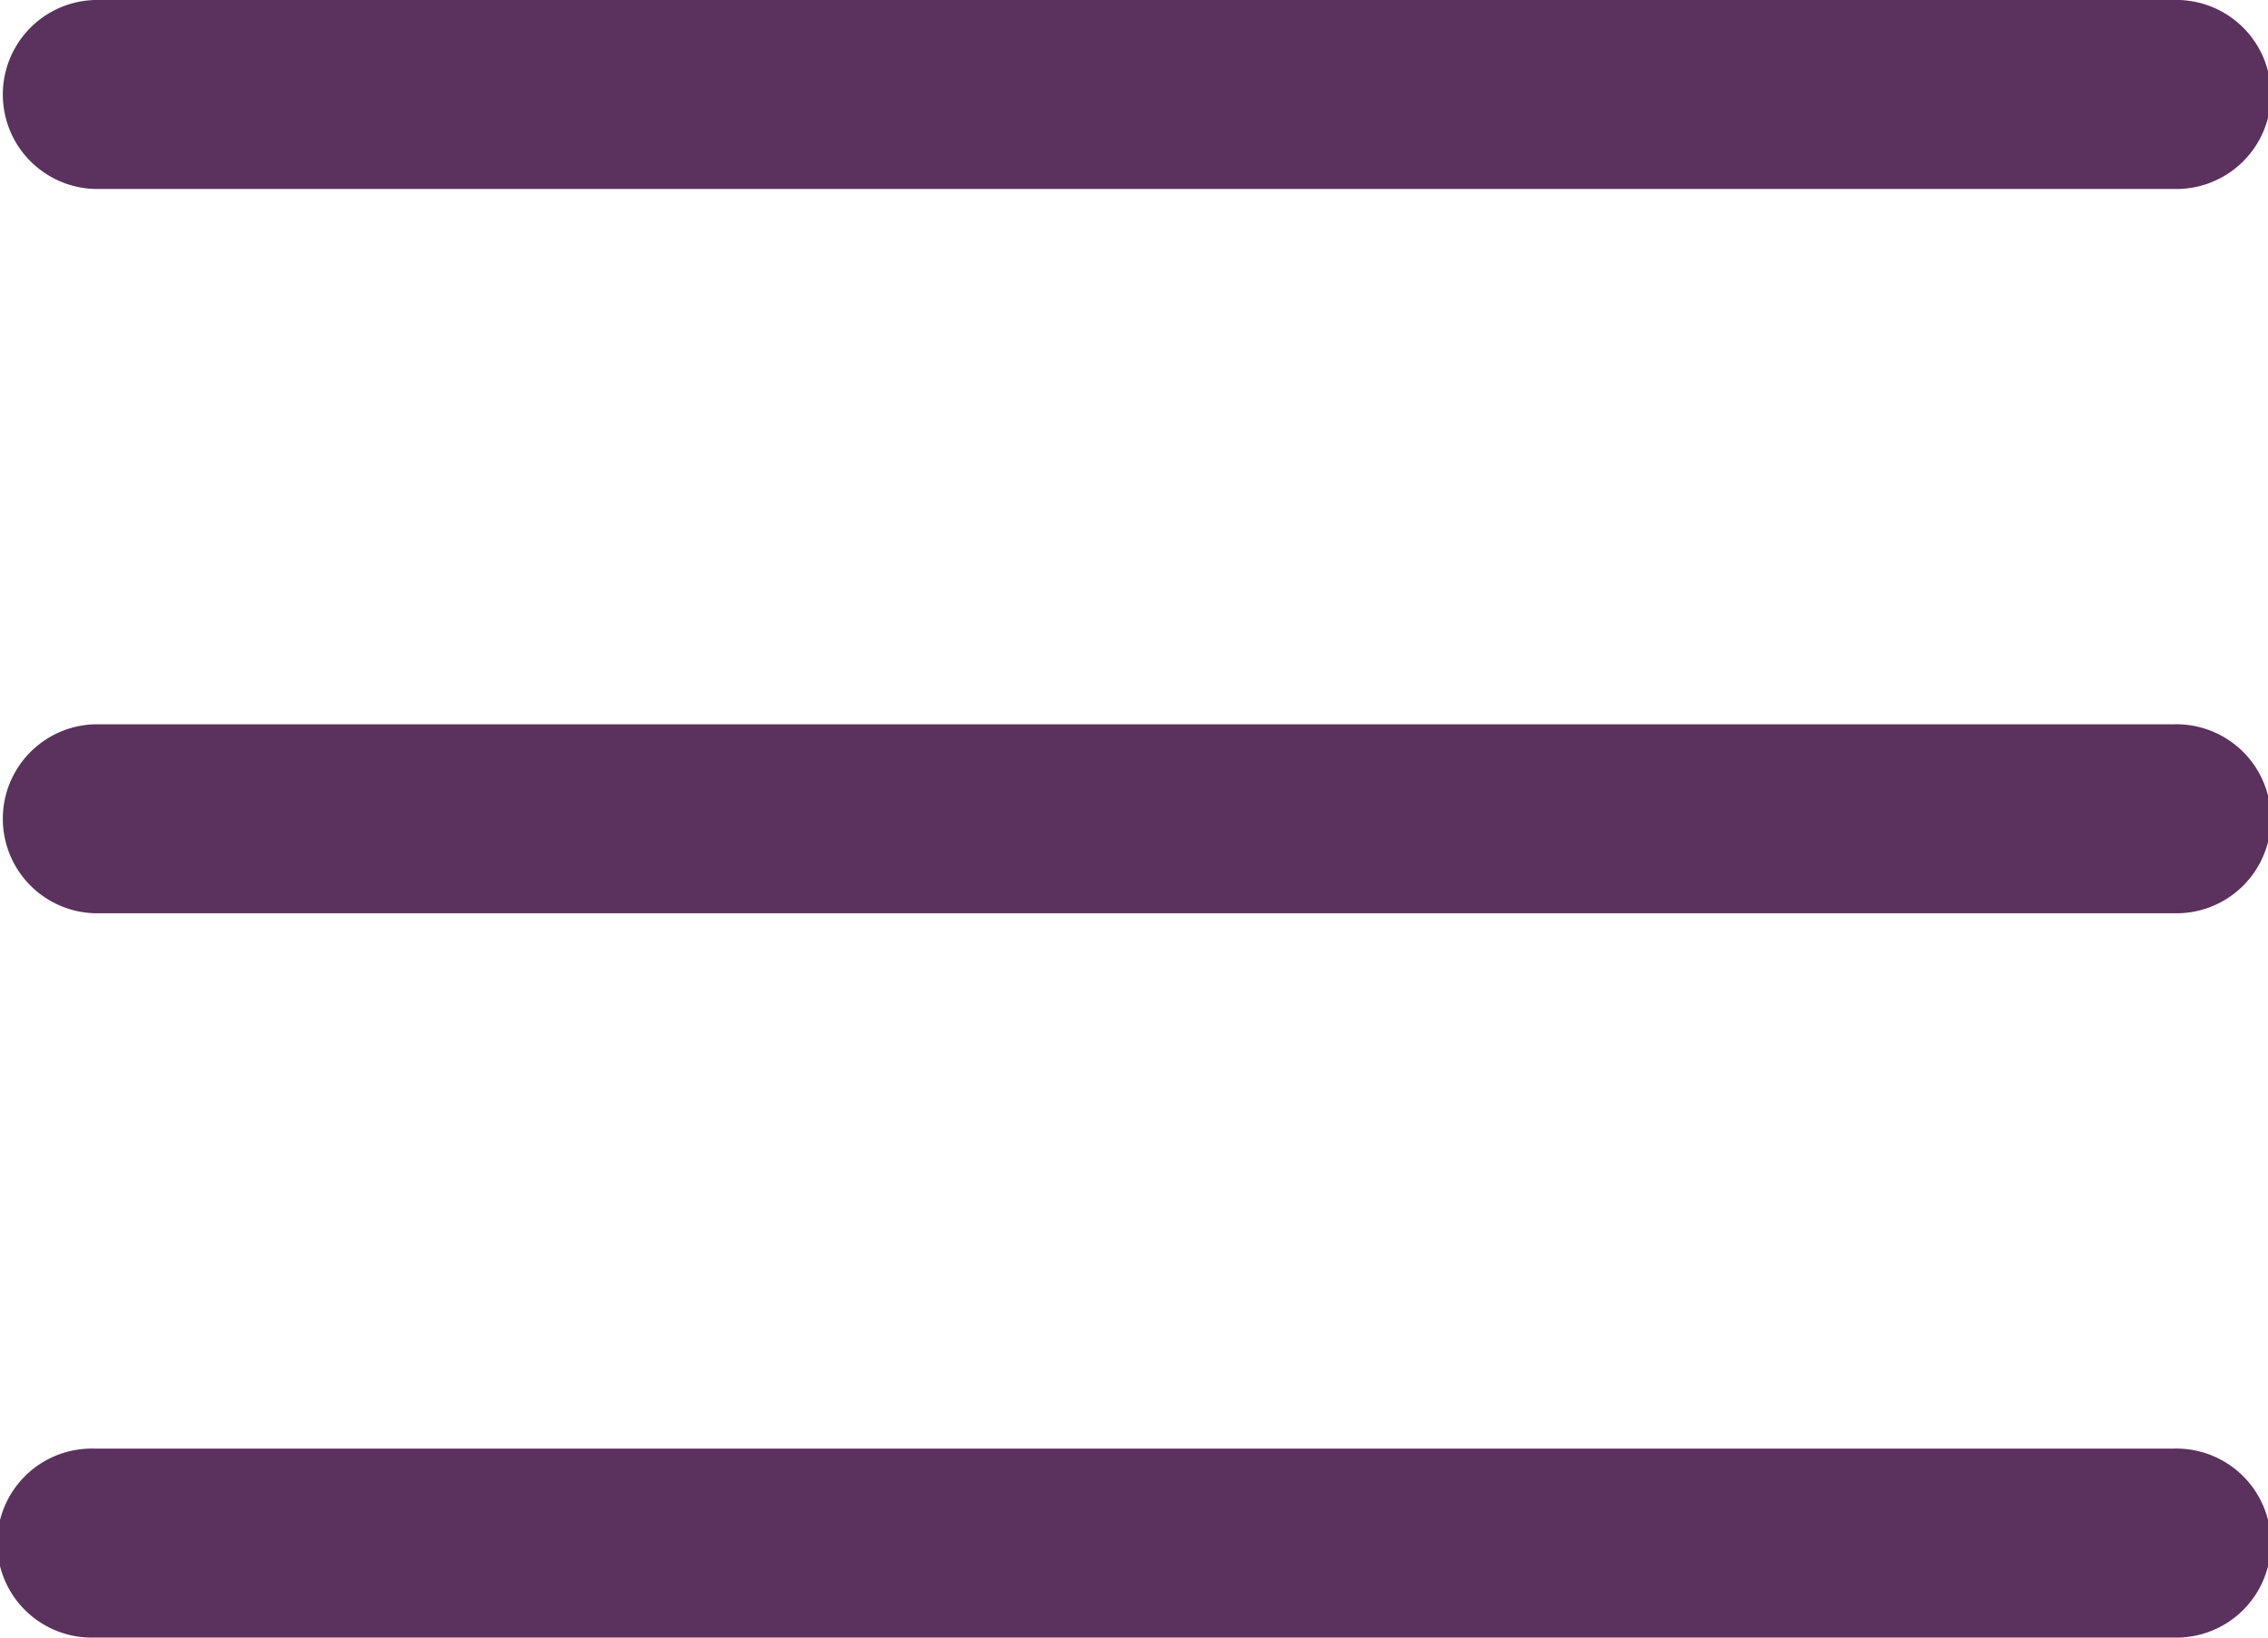
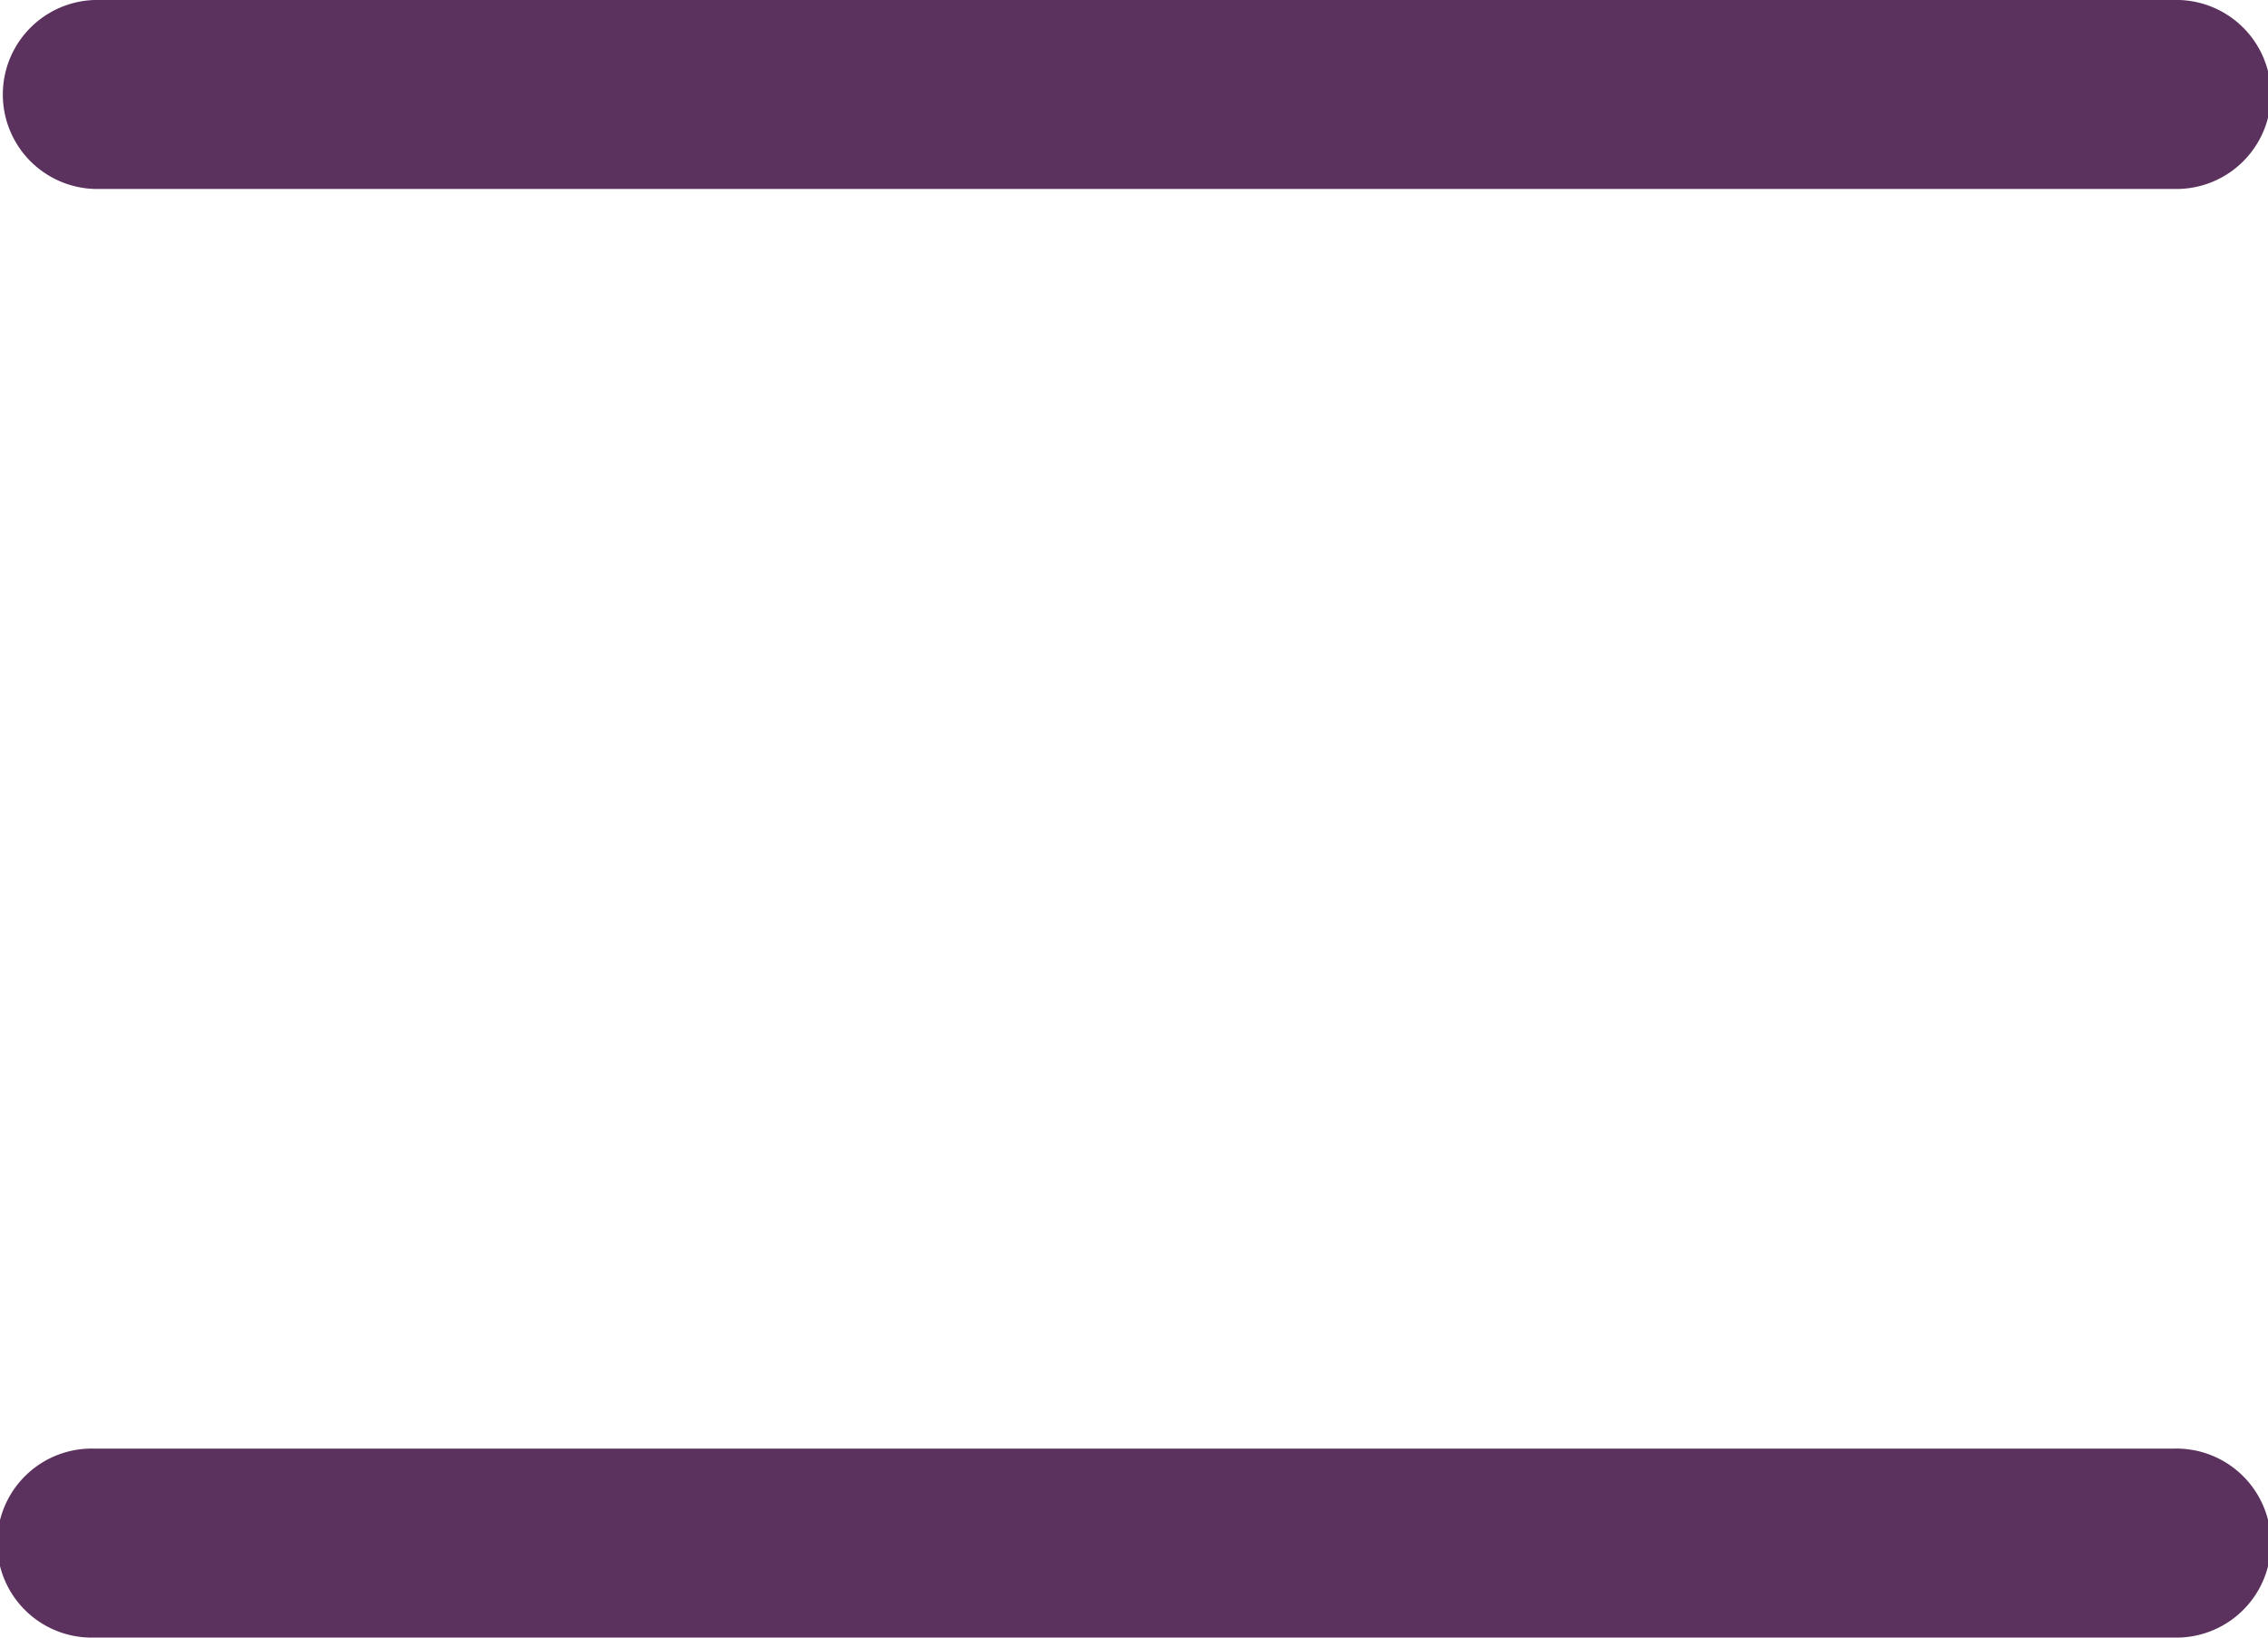
<svg xmlns="http://www.w3.org/2000/svg" id="menu" width="26.869" height="19.405" viewBox="0 0 26.869 19.405">
-   <path id="Path_149121" data-name="Path 149121" d="M25.75,124.907H1.12a1.12,1.12,0,0,1,0-2.239H25.75a1.12,1.12,0,1,1,0,2.239Zm0,0" transform="translate(0 -114.085)" fill="#5b315e" />
  <path id="Path_149122" data-name="Path 149122" d="M25.75,2.239H1.12A1.12,1.12,0,0,1,1.12,0H25.75a1.12,1.12,0,1,1,0,2.239Zm0,0" fill="#5b315e" />
  <path id="Path_149123" data-name="Path 149123" d="M25.75,247.571H1.12a1.12,1.12,0,1,1,0-2.239H25.75a1.12,1.12,0,1,1,0,2.239Zm0,0" transform="translate(0 -228.166)" fill="#5b315e" />
</svg>